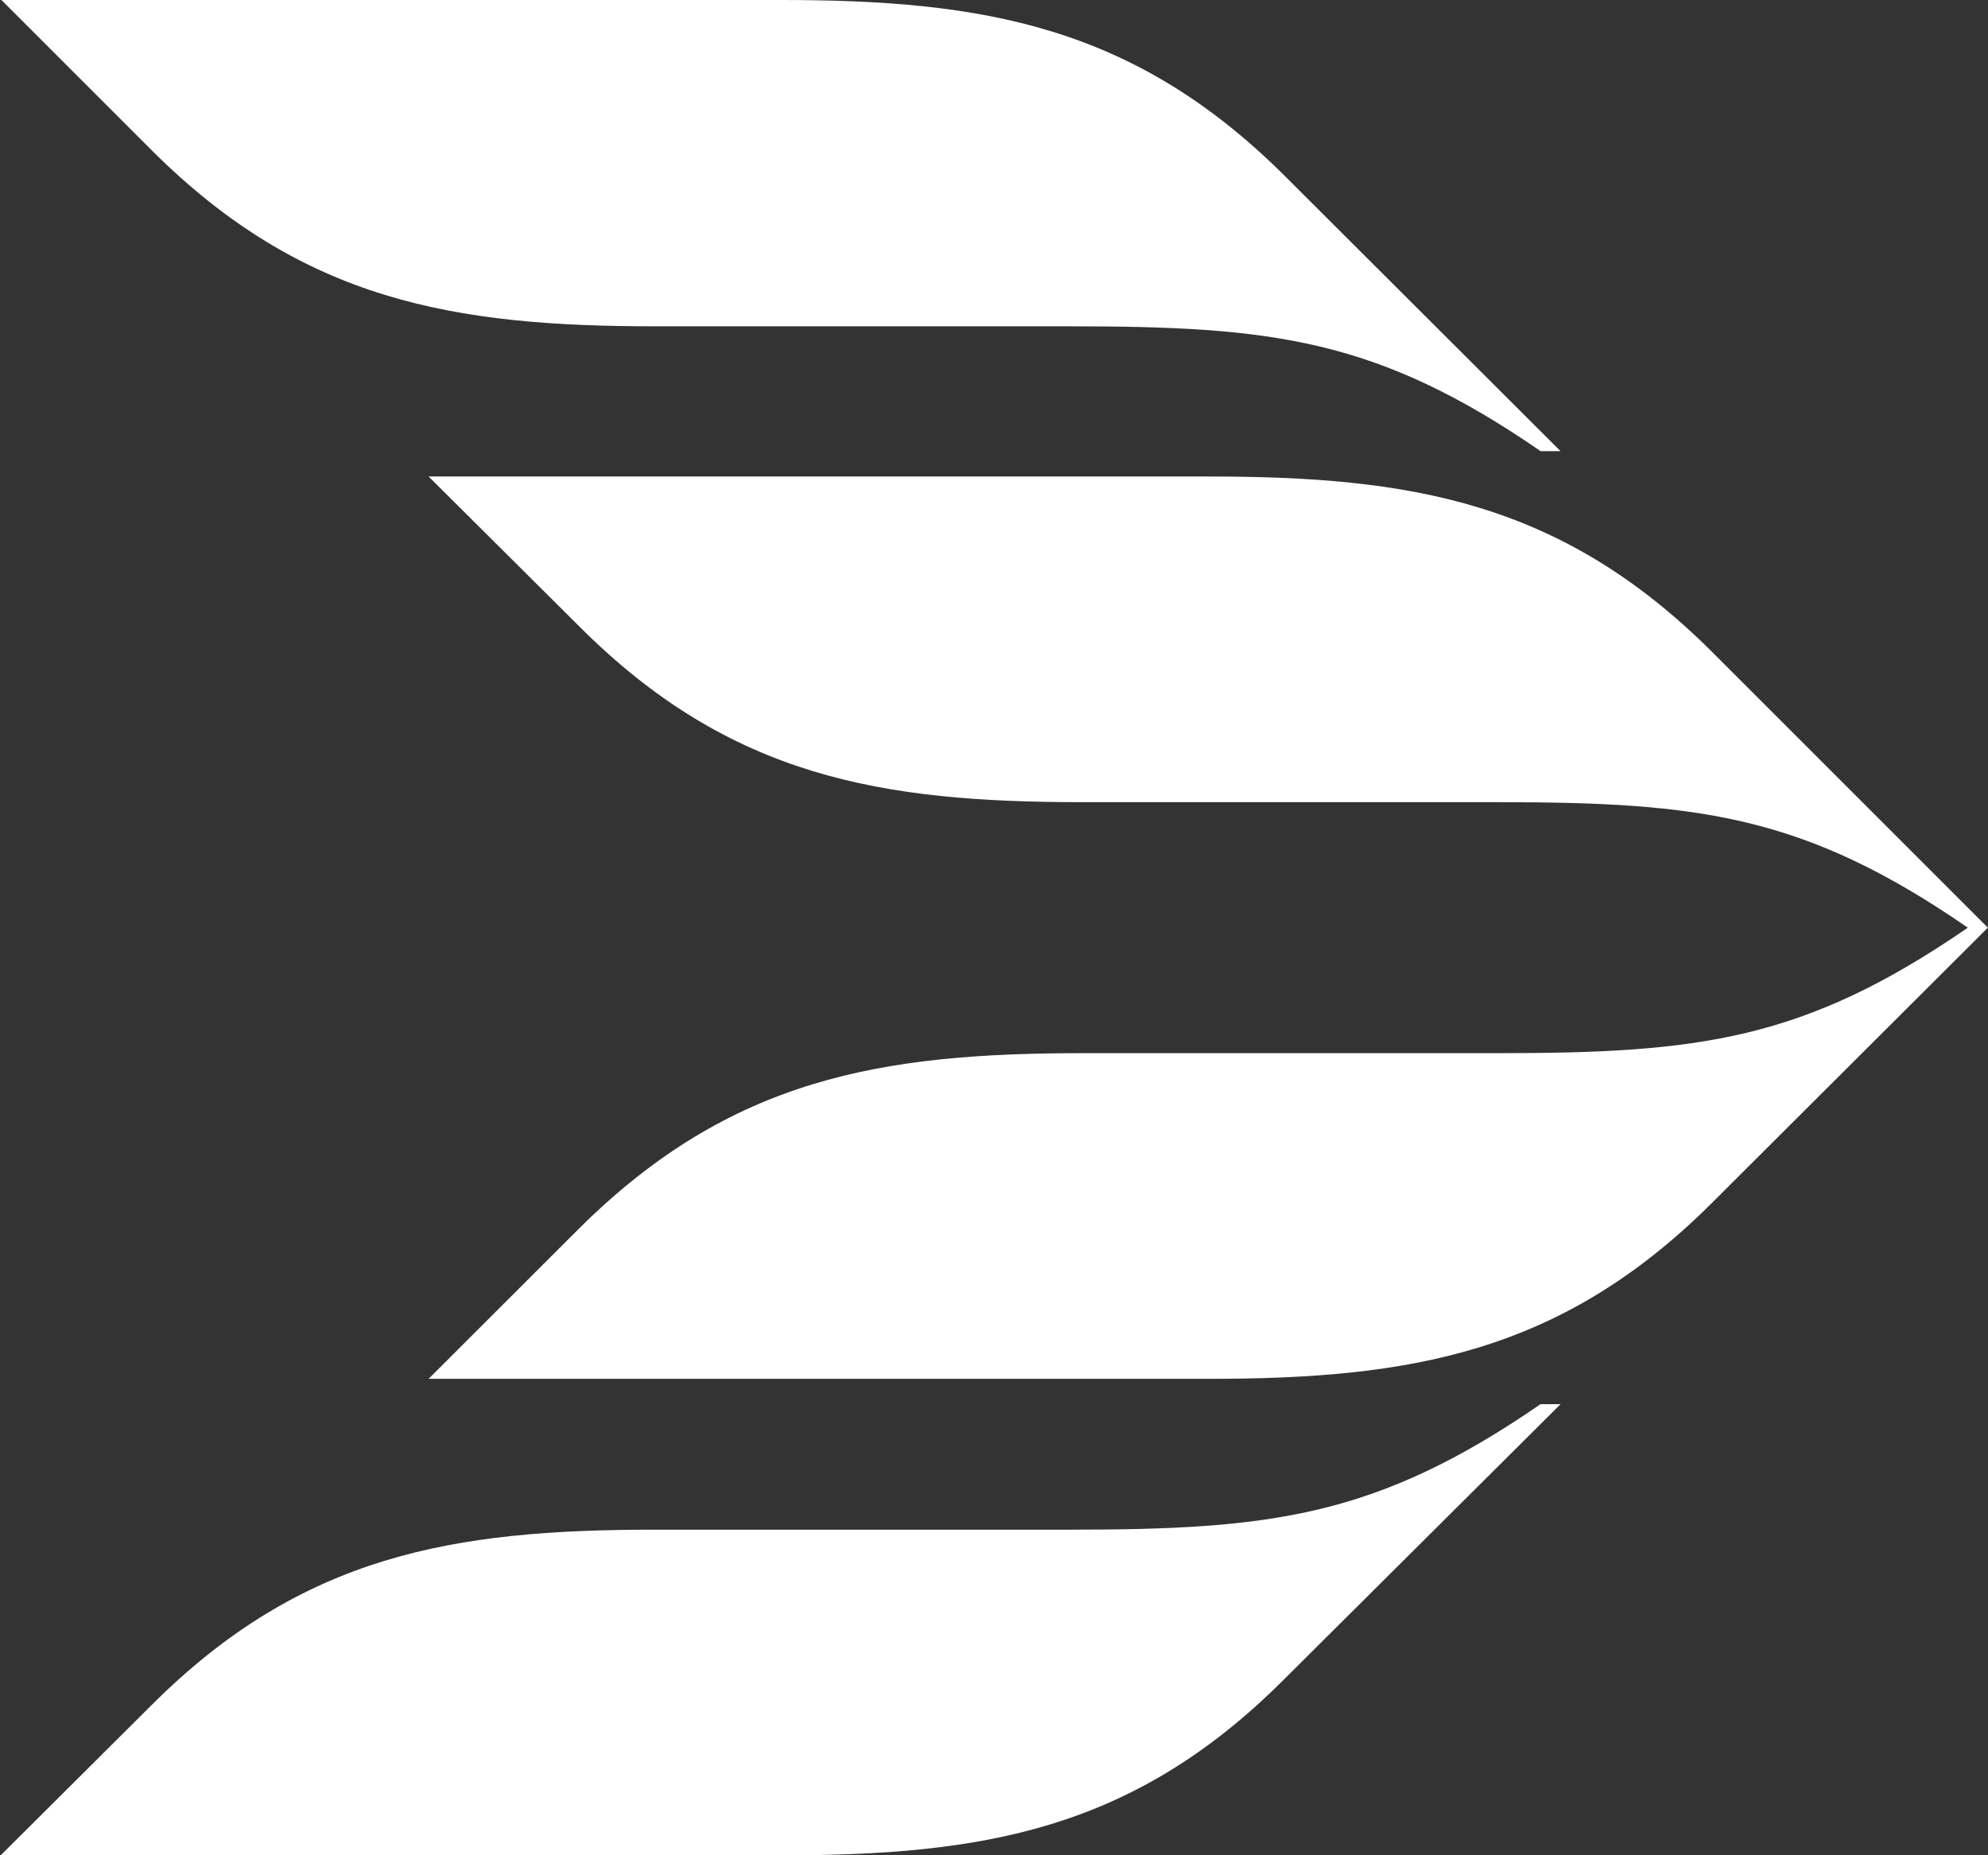
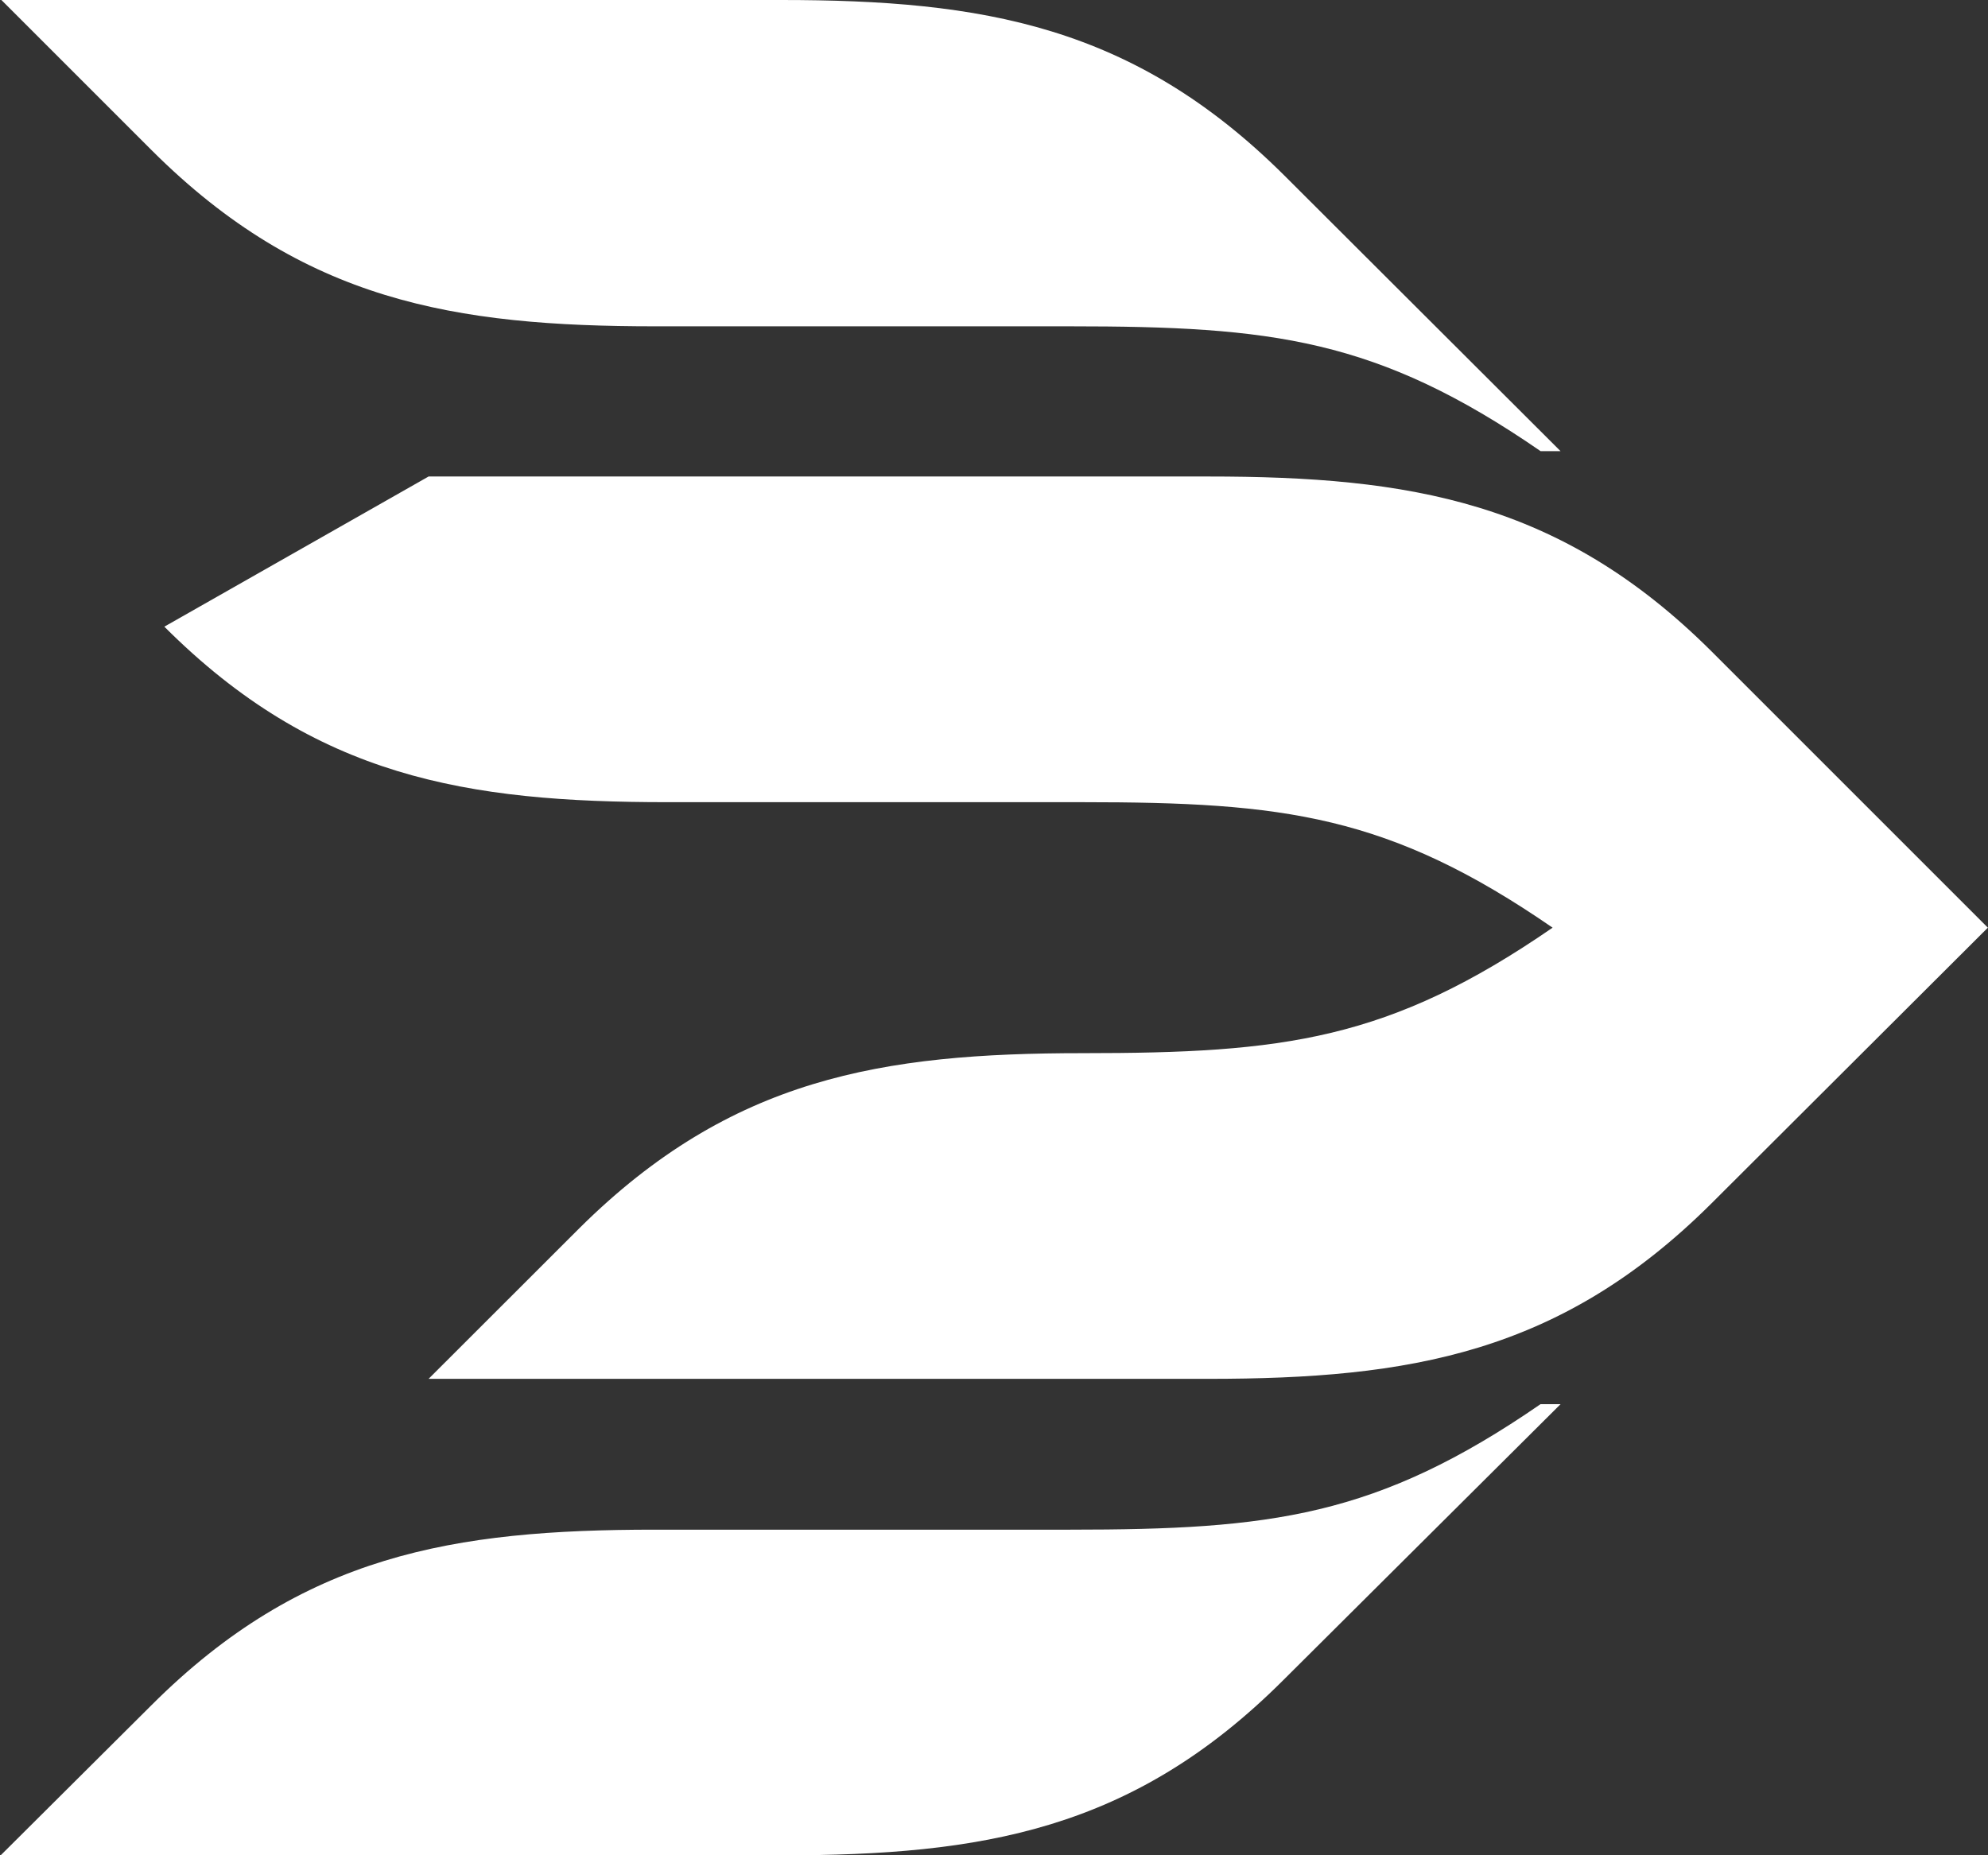
<svg xmlns="http://www.w3.org/2000/svg" version="1.2" viewBox="0 0 1546 1443" width="1546" height="1443">
  <rect x="0" y="0" width="1546" height="1443" fill="#333333" stroke="none" />
  <style>.a{fill:#fff}</style>
-   <path fill-rule="evenodd" class="a" d="m607.4 0c156.7 0 274 19.7 391.4 136.5l214.8 214.4h-15.5c-127.2-87.7-209.2-97.1-366-97.1h-322.3c-156.8 0-274.1-19.7-391.4-136.5l-117.3-117.3zm-274.1 370.6h606.3c156.8 0 274.1 19.2 391.4 136l214.9 214.9-214.9 214.4c-117.3 116.8-234.6 136.5-391.4 136.5h-606.3l117.4-117.3c117.8-116.8 235.1-136 391.3-136h322.9c156.2 0 238.2-9.9 365.4-97.6-127.2-87.7-209.2-97.6-365.4-97.6h-322.9c-156.2 0-274-19.2-391.3-136.5zm-332.8 1072.4l117.3-116.8c117.4-117.3 235.2-136.5 391.4-136.5h322.9c156.2 0 238.7-9.9 365.9-97.6h15.6l-215.4 214.4c-117.3 117.3-234.6 136.5-390.9 136.5z" />
+   <path fill-rule="evenodd" class="a" d="m607.4 0c156.7 0 274 19.7 391.4 136.5l214.8 214.4h-15.5c-127.2-87.7-209.2-97.1-366-97.1h-322.3c-156.8 0-274.1-19.7-391.4-136.5l-117.3-117.3zm-274.1 370.6h606.3c156.8 0 274.1 19.2 391.4 136l214.9 214.9-214.9 214.4c-117.3 116.8-234.6 136.5-391.4 136.5h-606.3l117.4-117.3c117.8-116.8 235.1-136 391.3-136c156.2 0 238.2-9.9 365.4-97.6-127.2-87.7-209.2-97.6-365.4-97.6h-322.9c-156.2 0-274-19.2-391.3-136.5zm-332.8 1072.4l117.3-116.8c117.4-117.3 235.2-136.5 391.4-136.5h322.9c156.2 0 238.7-9.9 365.9-97.6h15.6l-215.4 214.4c-117.3 117.3-234.6 136.5-390.9 136.5z" />
</svg>